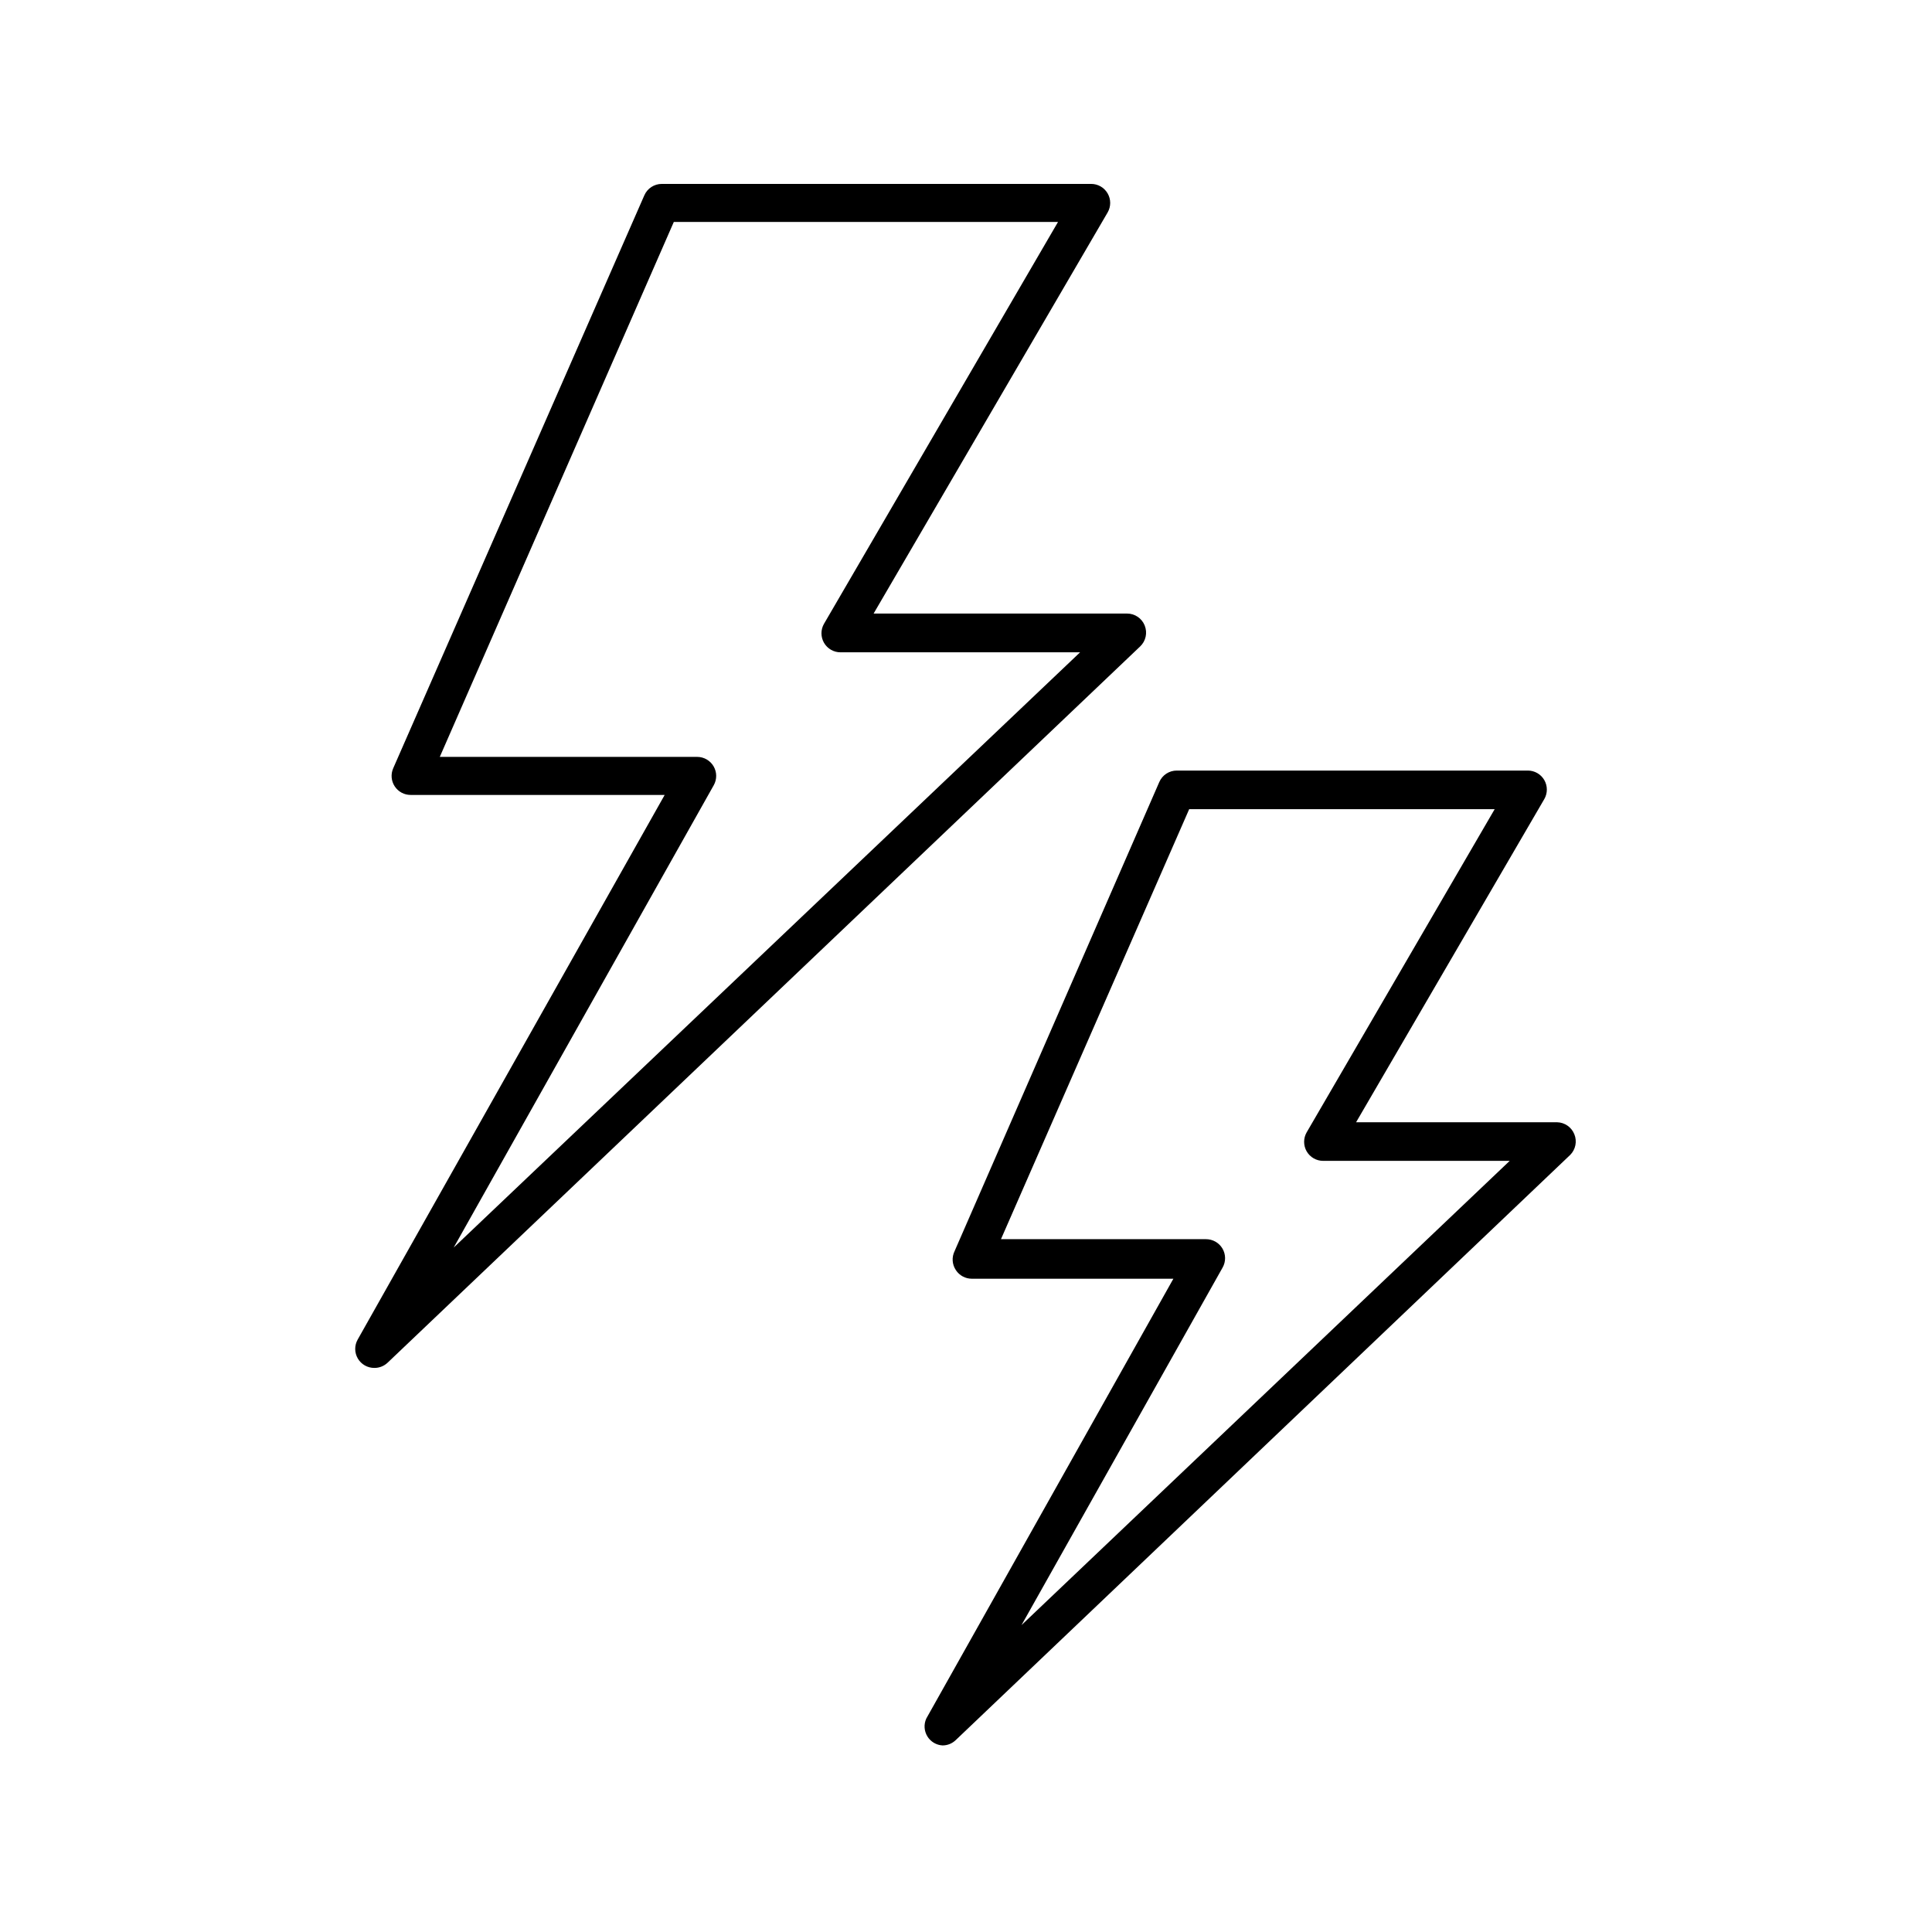
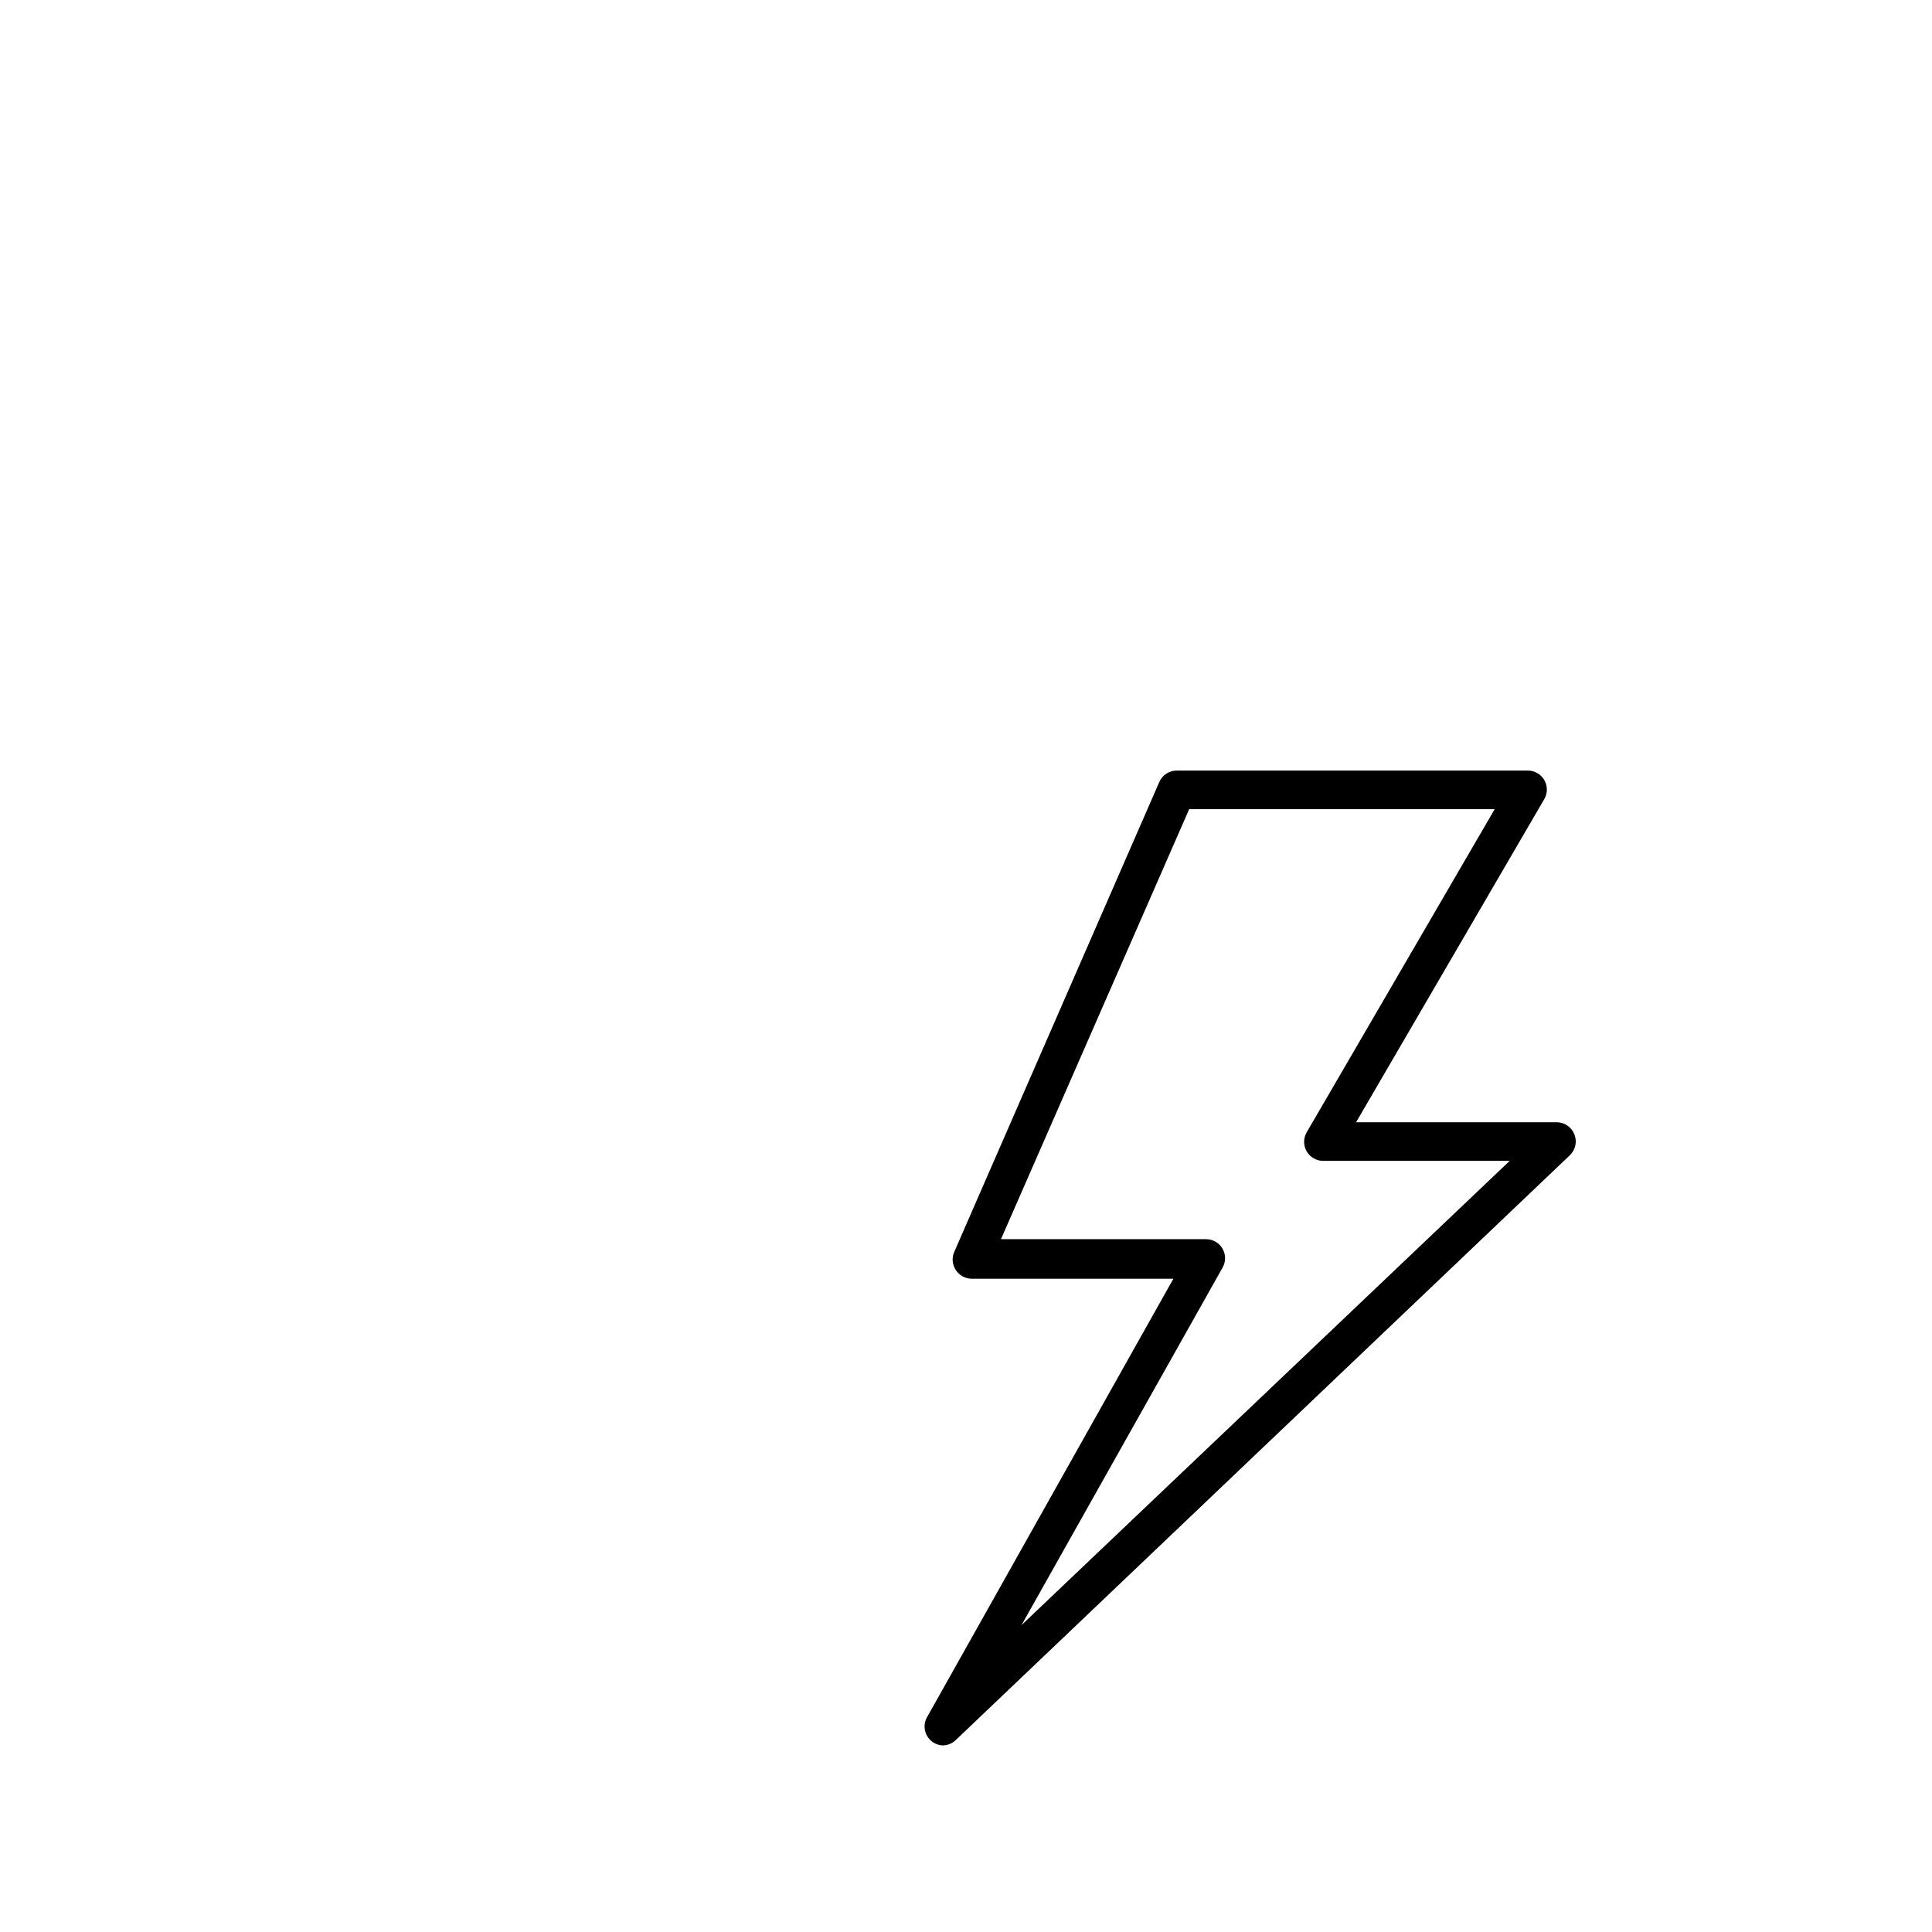
<svg xmlns="http://www.w3.org/2000/svg" fill="#000000" width="800px" height="800px" version="1.1" viewBox="144 144 512 512">
  <g>
-     <path d="m447.36 309.77c-0.762-1.918-2.621-3.176-4.684-3.172h-67.16l62.02-106.3c0.902-1.559 0.902-3.481 0-5.039-0.902-1.566-2.574-2.527-4.383-2.519h-113.76c-2.012-0.008-3.832 1.184-4.637 3.023l-66.555 151.85c-0.684 1.562-0.531 3.363 0.406 4.785 0.934 1.426 2.527 2.277 4.231 2.269h67.309l-81.363 144.34c-0.883 1.566-0.863 3.484 0.051 5.031 0.914 1.547 2.582 2.492 4.383 2.477 1.289 0.008 2.531-0.48 3.473-1.359l199.46-189.84c1.504-1.426 1.98-3.621 1.207-5.543zm-183.13 164.85 68.922-122.53c0.875-1.559 0.859-3.465-0.043-5.008-0.902-1.547-2.555-2.496-4.34-2.5h-68.219l62.02-141.77h101.82l-62.02 106.5c-0.898 1.559-0.898 3.481 0 5.039 0.902 1.562 2.578 2.527 4.383 2.519h63.48z" />
    <path d="m556.63 441.41h-53.254l49.879-85.648v0.004c0.898-1.559 0.898-3.481 0-5.039-0.902-1.566-2.578-2.527-4.383-2.519h-93.004c-2.008-0.008-3.832 1.18-4.637 3.023l-54.258 124.34c-0.793 1.621-0.66 3.543 0.352 5.039 0.938 1.422 2.527 2.273 4.231 2.266h53.402l-65.496 116.58h0.004c-0.684 1.516-0.574 3.273 0.293 4.695 0.863 1.422 2.379 2.324 4.039 2.406 1.297-0.004 2.543-0.508 3.477-1.41l162.83-155.07c1.445-1.438 1.883-3.606 1.109-5.492-0.75-1.883-2.559-3.137-4.586-3.176zm-141.92 133.26 53.301-94.766c0.883-1.566 0.859-3.484-0.051-5.031-0.914-1.547-2.586-2.488-4.383-2.477h-54.309l49.879-113.96h80.961l-49.828 85.648c-0.898 1.559-0.898 3.481 0 5.039 0.902 1.562 2.574 2.523 4.383 2.519h49.422z" />
  </g>
</svg>